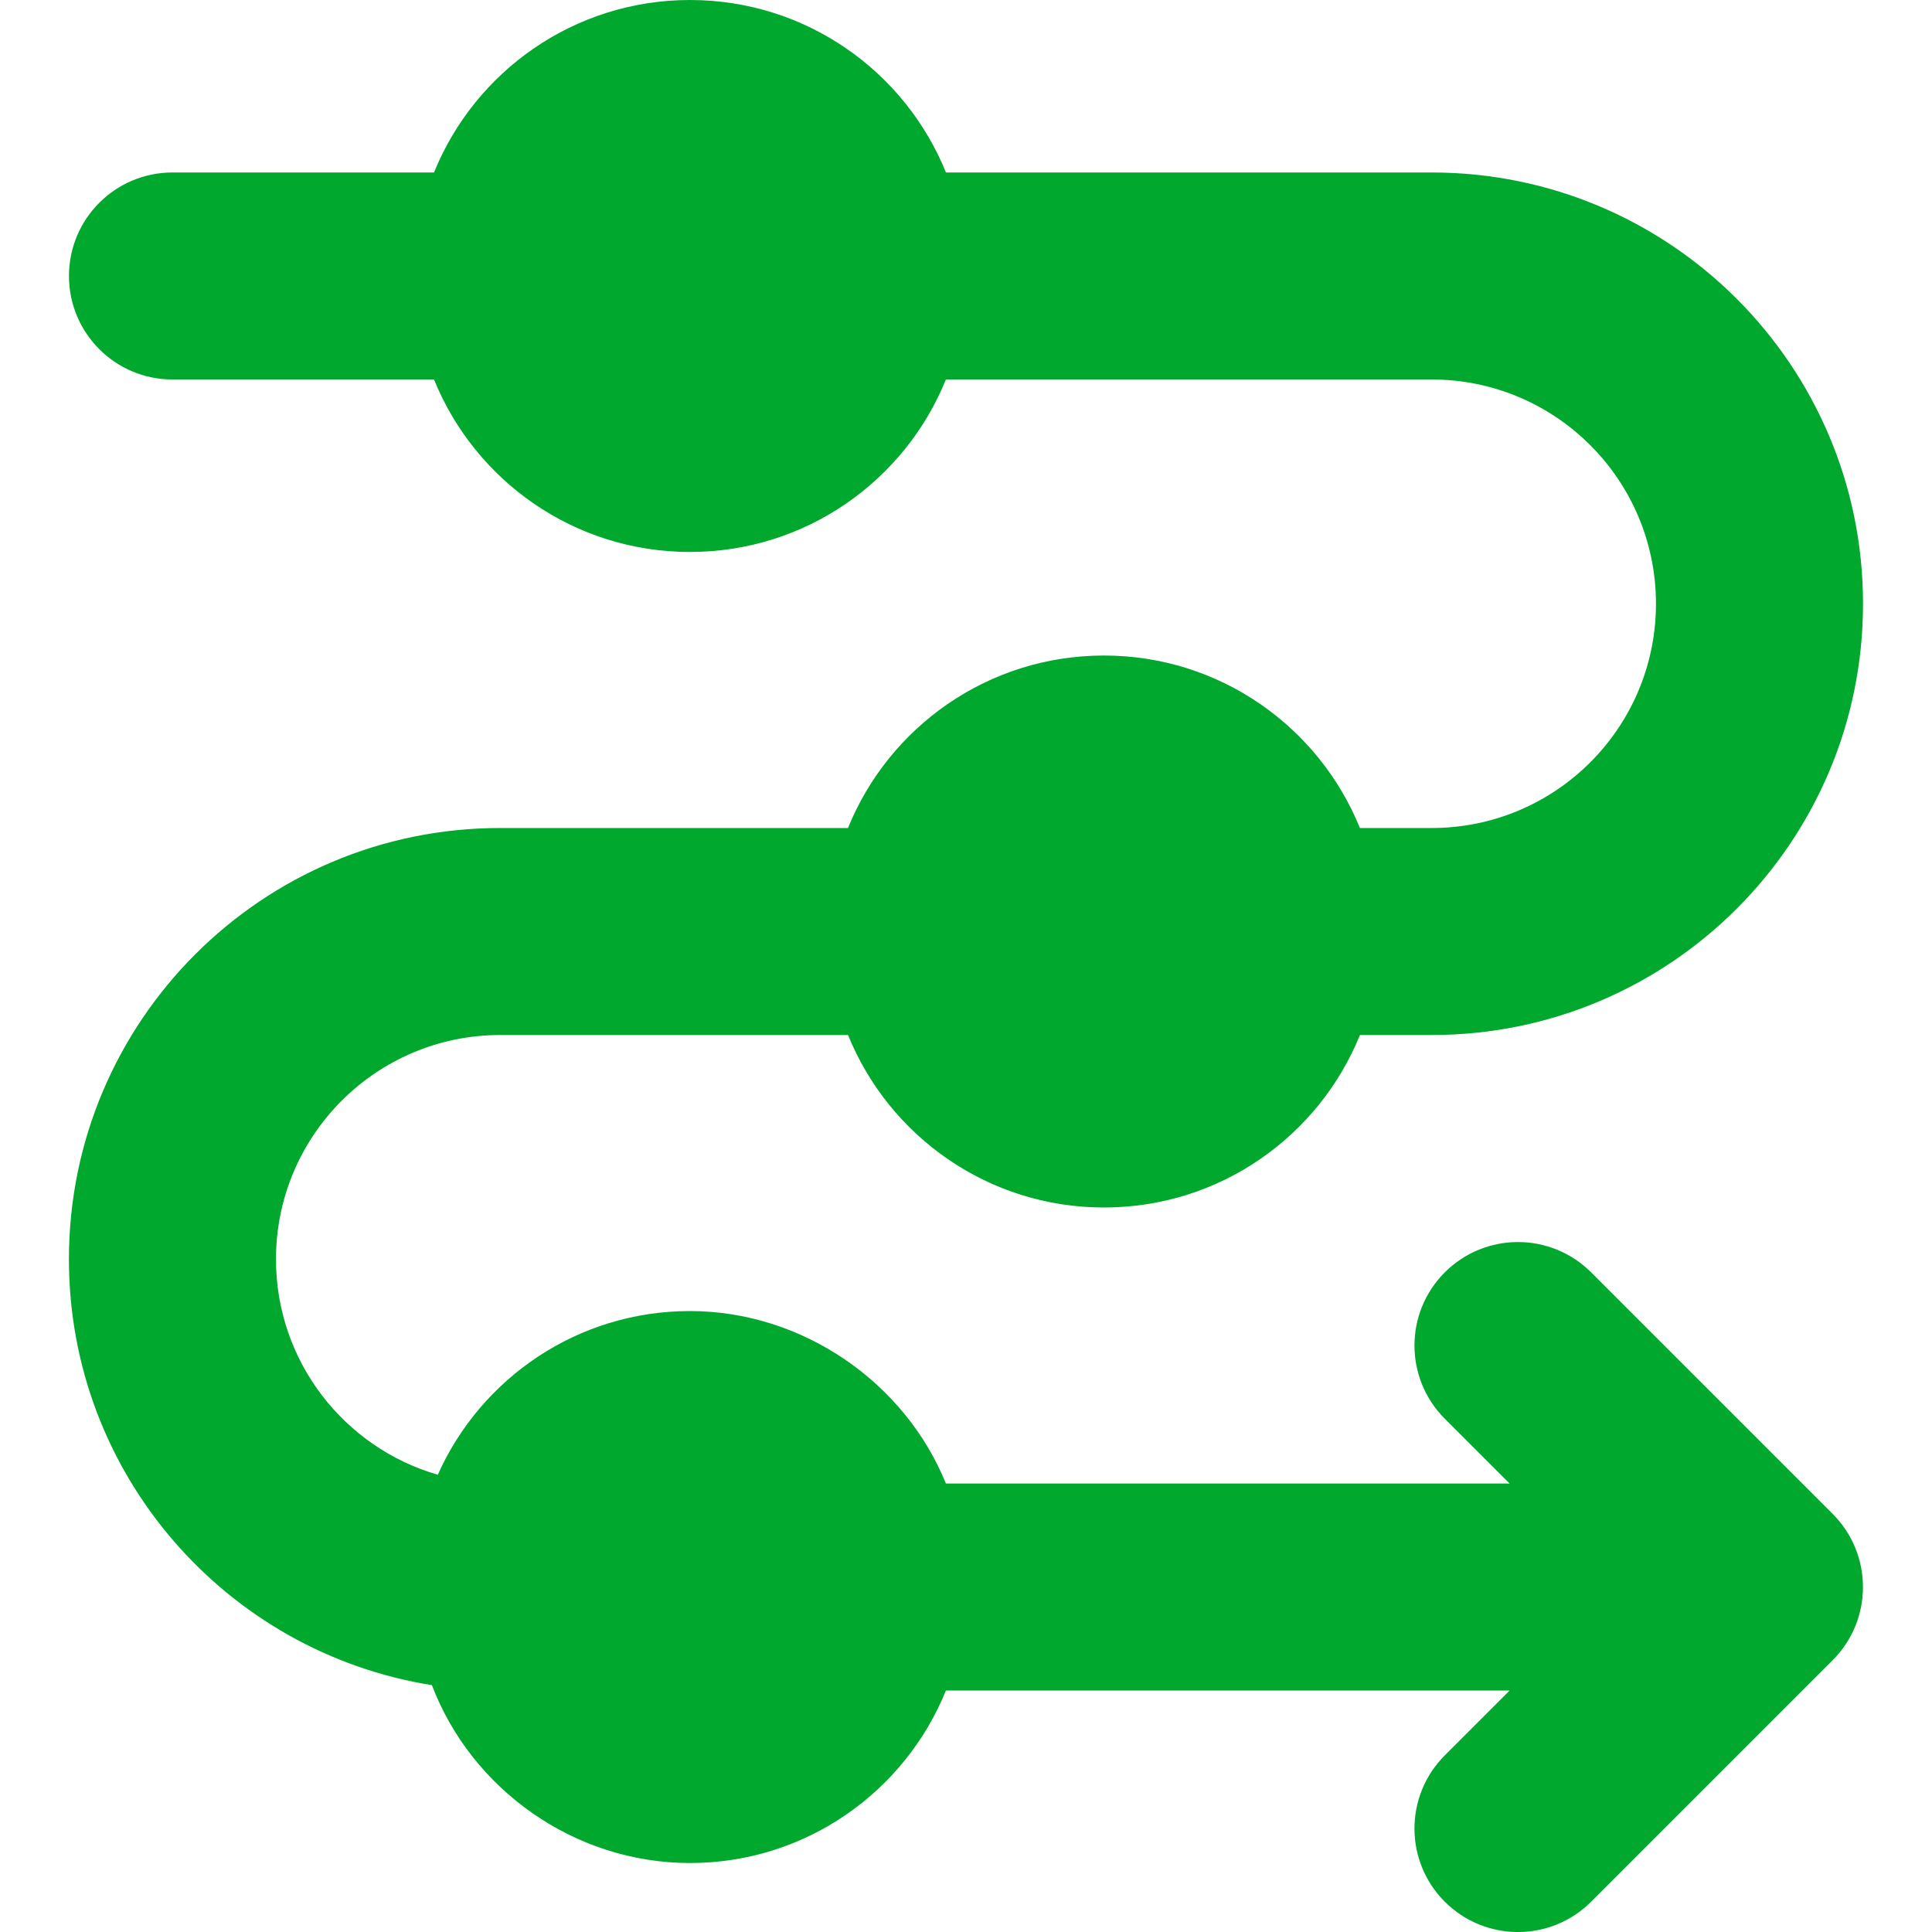
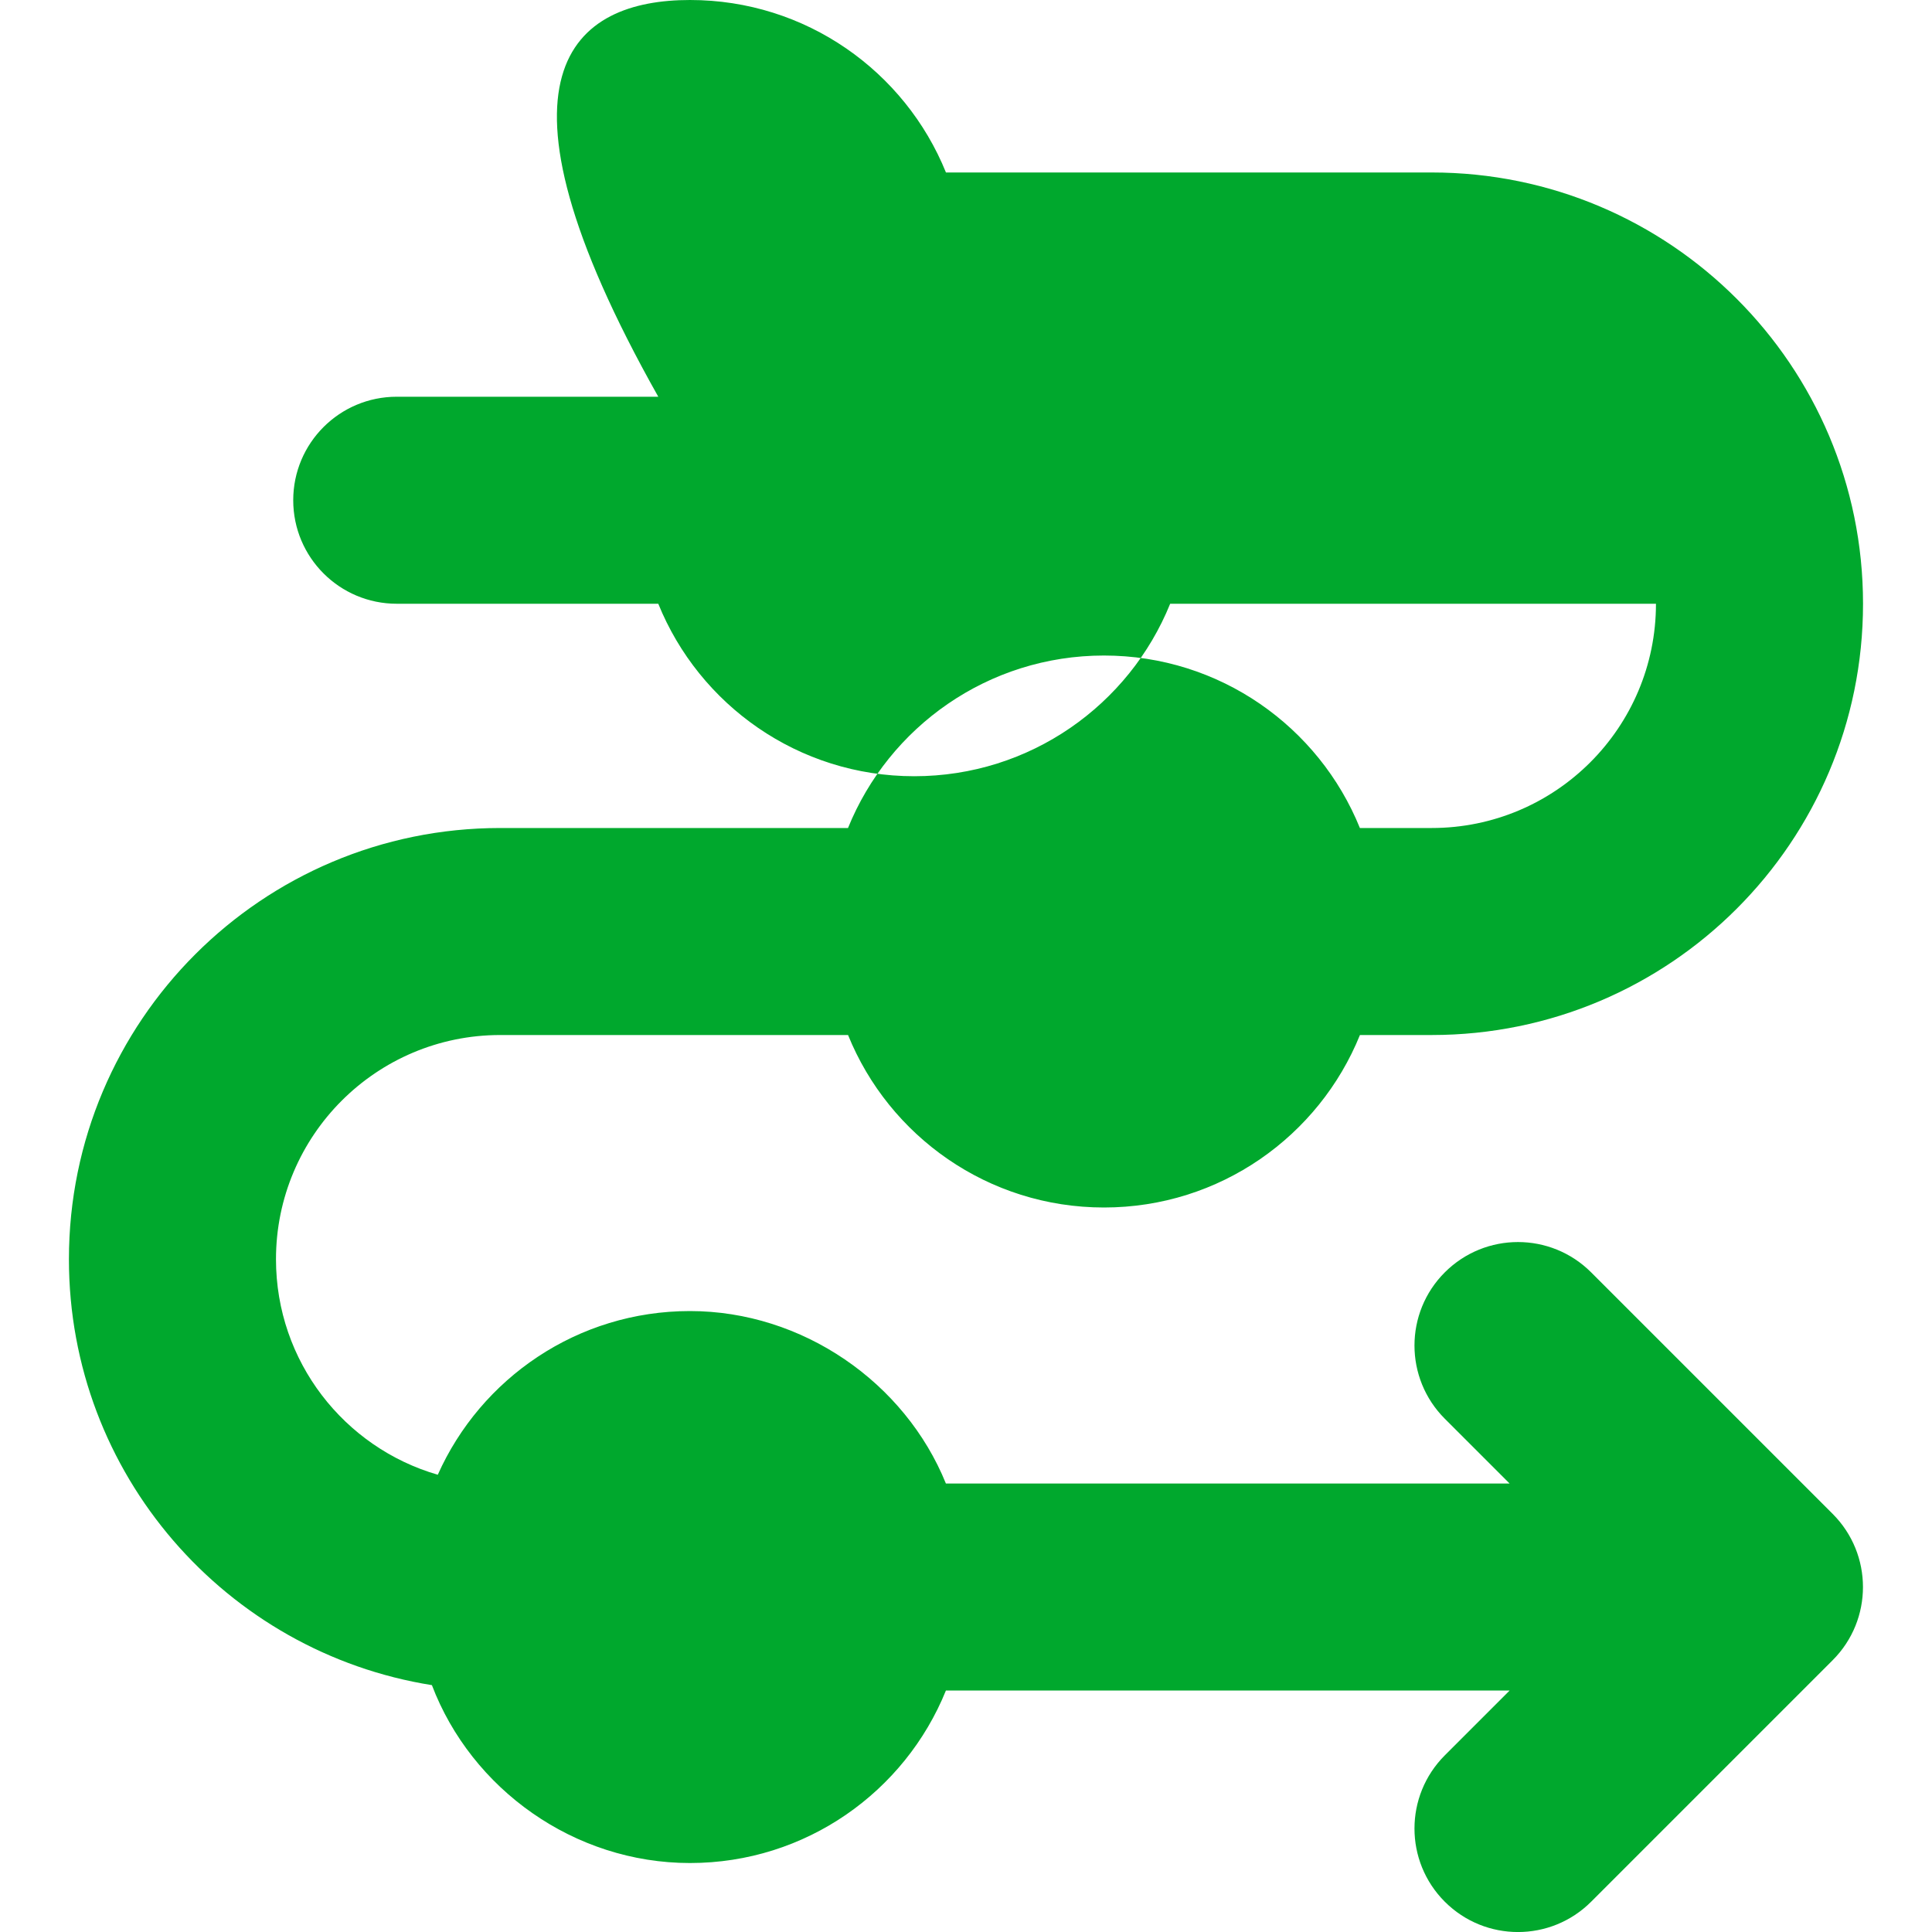
<svg xmlns="http://www.w3.org/2000/svg" id="f" data-name="Sectors &amp;amp; Industries" viewBox="0 0 400 400">
  <defs>
    <style>
      .k {
        fill: #00a82d;
        fill-rule: evenodd;
      }
    </style>
  </defs>
  <g id="g" data-name="line-arrow-roadmap">
-     <path id="h" data-name="Union" class="k" d="M195.85,35.71h100.58c49.31,0,89.29,39.97,89.29,89.29s-39.97,89.29-89.29,89.29h-14.87c-8.48,20.94-29.01,35.71-52.99,35.71s-44.51-14.77-52.99-35.71h-72.01c-25.64,0-46.43,20.79-46.43,46.43,0,21.16,14.15,39.01,33.5,44.61,8.91-19.97,28.93-33.89,52.21-33.89s44.51,14.77,52.99,35.71h116.71l-13.42-13.42c-8.37-8.37-8.37-21.94,0-30.3,8.37-8.37,21.93-8.37,30.3,0l50,50c8.37,8.37,8.37,21.93,0,30.3l-50,50c-8.37,8.37-21.93,8.37-30.3,0s-8.37-21.93,0-30.3l13.42-13.42h-116.71c-8.48,20.94-29.01,35.71-52.99,35.71s-45.24-15.3-53.43-36.83c-42.59-6.78-75.15-43.67-75.15-88.17,0-49.31,39.97-89.29,89.29-89.29h72.01c8.48-20.94,29.01-35.71,52.99-35.71s44.51,14.77,52.99,35.71h14.87c25.64,0,46.43-20.79,46.43-46.43s-20.79-46.43-46.43-46.43h-100.58c-8.48,20.94-29.01,35.71-52.99,35.71s-44.51-14.77-52.99-35.71h-54.15c-11.83,0-21.43-9.59-21.43-21.43s9.59-21.43,21.43-21.43h54.15C98.34,14.77,118.88,0,142.86,0s44.51,14.77,52.99,35.71Z" />
+     <path id="h" data-name="Union" class="k" d="M195.85,35.71h100.58c49.31,0,89.29,39.97,89.29,89.29s-39.97,89.29-89.29,89.29h-14.87c-8.48,20.94-29.01,35.71-52.99,35.71s-44.51-14.77-52.99-35.71h-72.01c-25.64,0-46.43,20.79-46.43,46.43,0,21.16,14.15,39.01,33.5,44.61,8.91-19.97,28.93-33.89,52.21-33.89s44.51,14.77,52.99,35.71h116.71l-13.42-13.42c-8.37-8.37-8.37-21.94,0-30.3,8.37-8.37,21.93-8.37,30.3,0l50,50c8.37,8.37,8.37,21.93,0,30.3l-50,50c-8.37,8.37-21.93,8.37-30.3,0s-8.37-21.93,0-30.3l13.42-13.42h-116.71c-8.48,20.94-29.01,35.71-52.99,35.71s-45.24-15.3-53.43-36.83c-42.59-6.78-75.15-43.67-75.15-88.17,0-49.31,39.97-89.29,89.29-89.29h72.01c8.48-20.94,29.01-35.71,52.99-35.71s44.51,14.77,52.99,35.71h14.87c25.64,0,46.43-20.79,46.43-46.43h-100.58c-8.48,20.94-29.01,35.71-52.99,35.71s-44.51-14.77-52.99-35.71h-54.15c-11.83,0-21.43-9.59-21.43-21.43s9.59-21.43,21.43-21.43h54.15C98.34,14.77,118.88,0,142.86,0s44.51,14.77,52.99,35.71Z" />
  </g>
</svg>